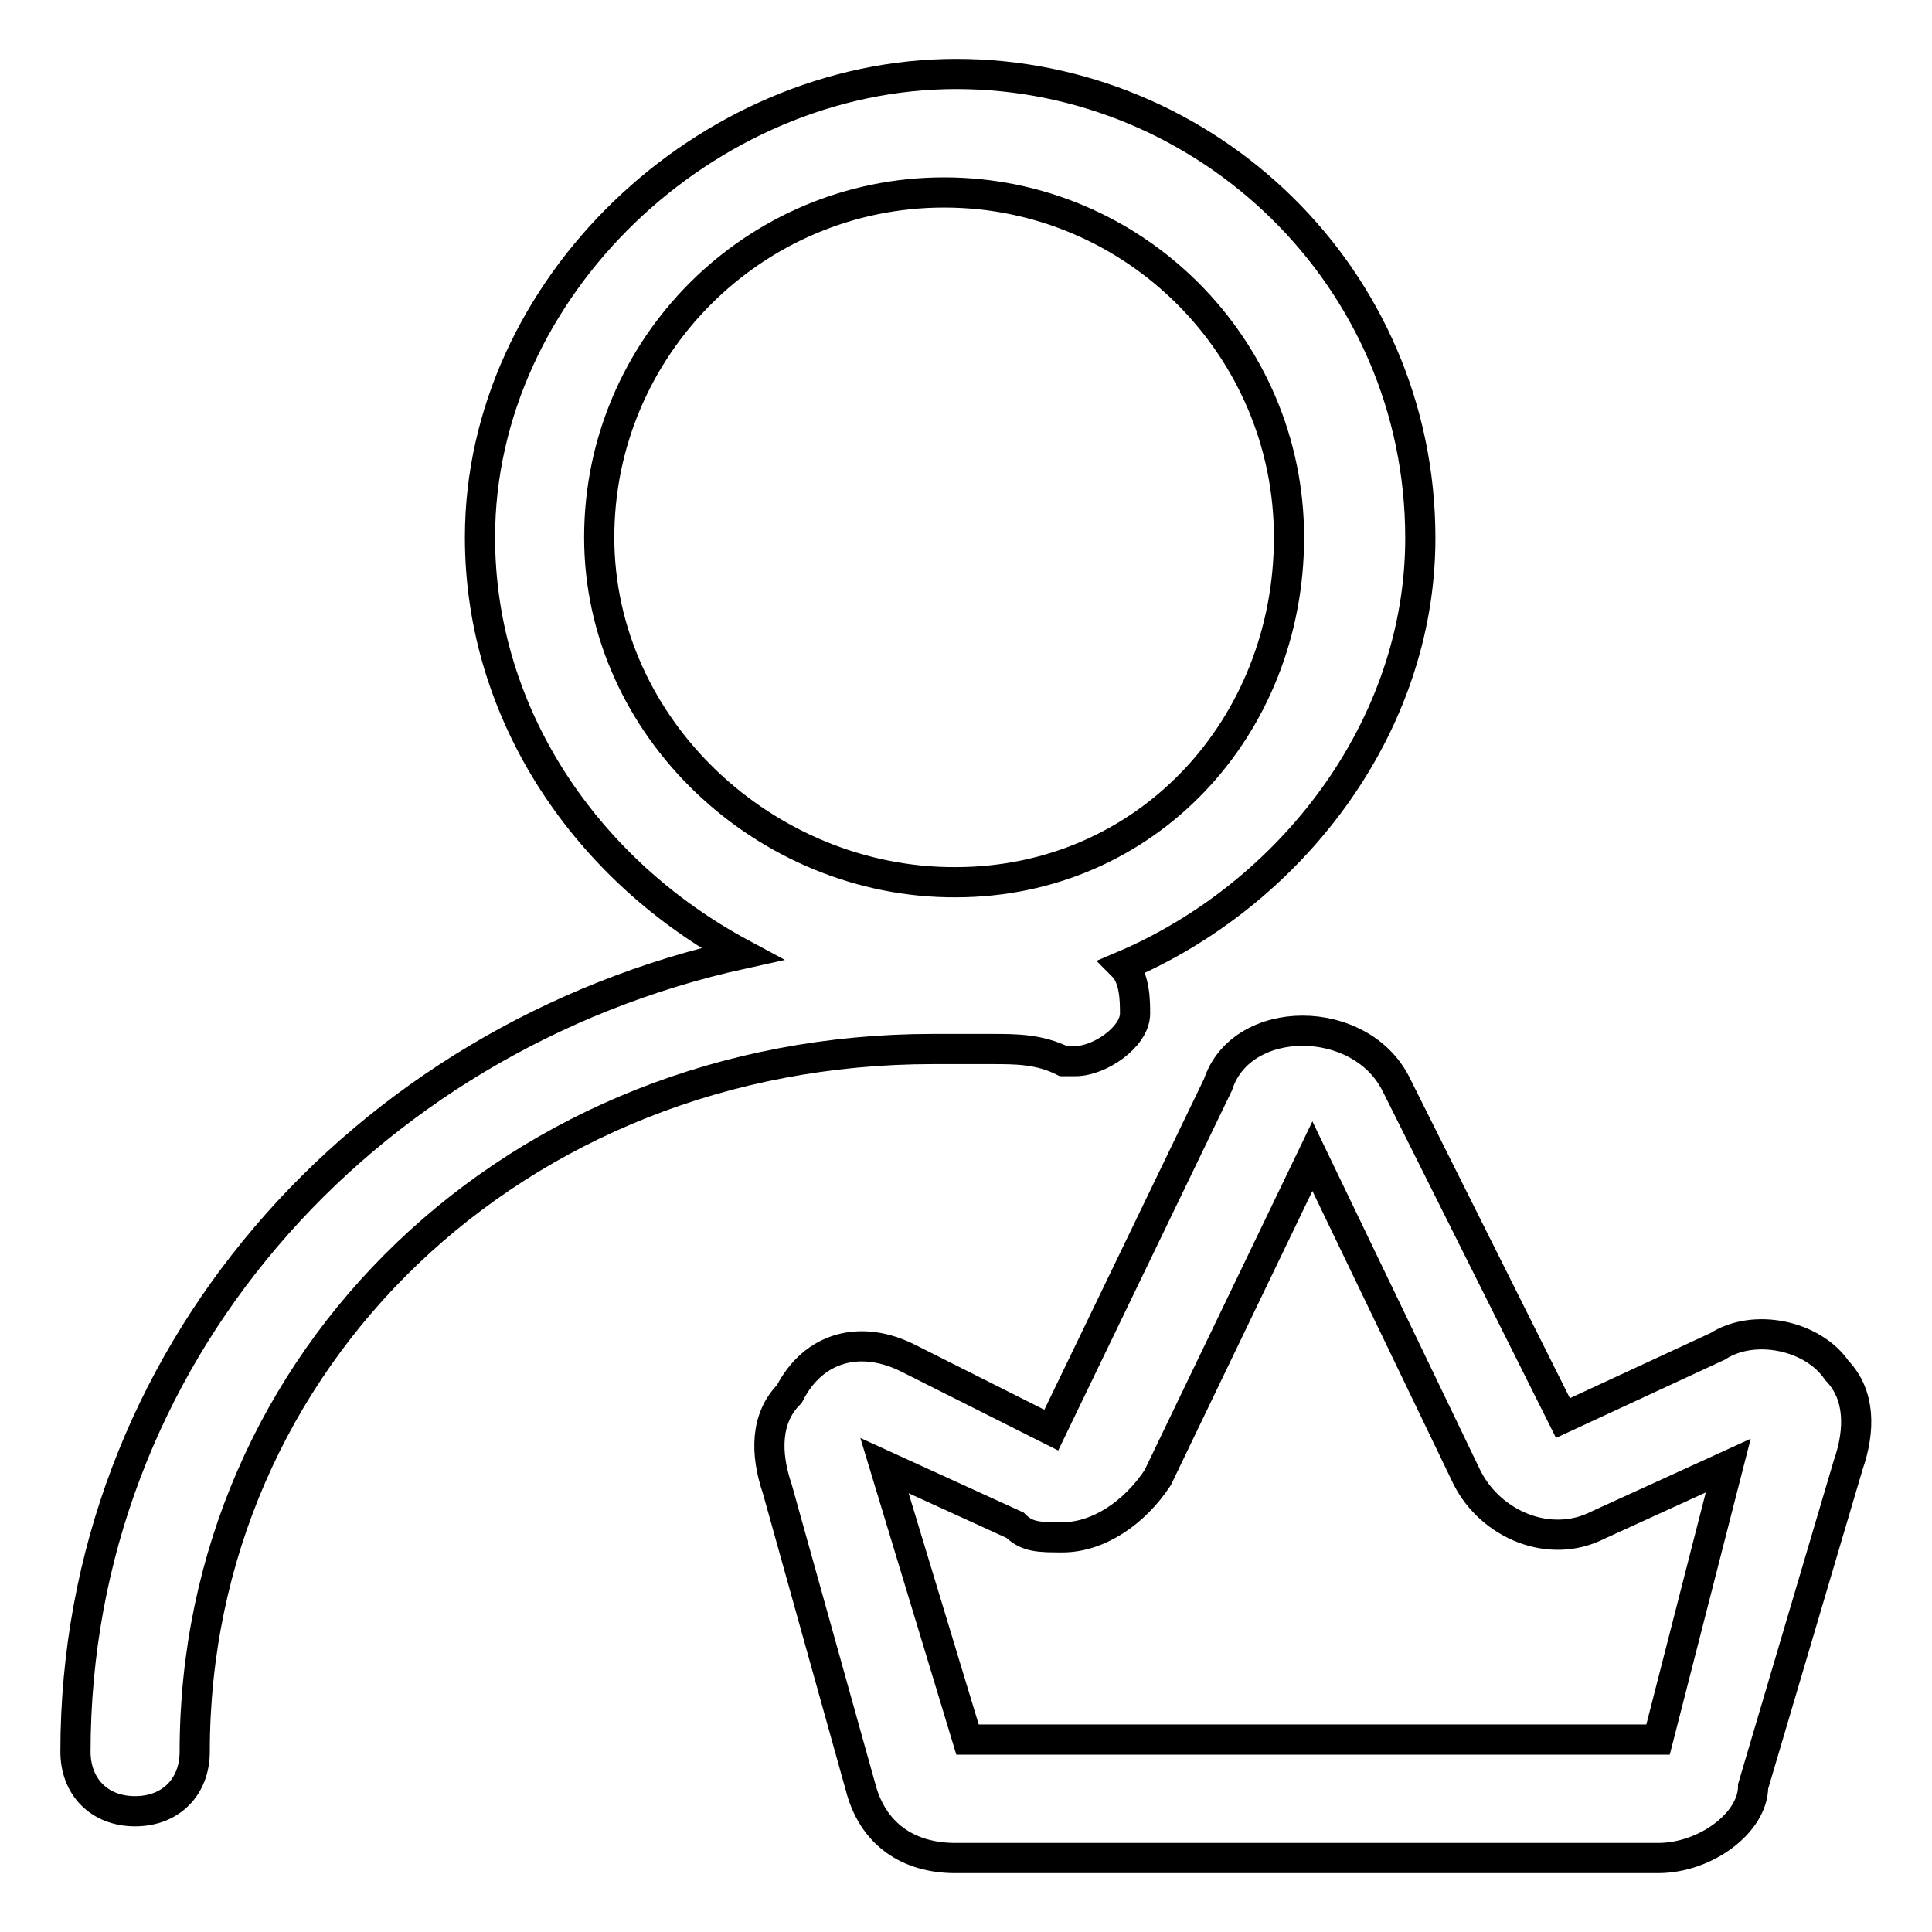
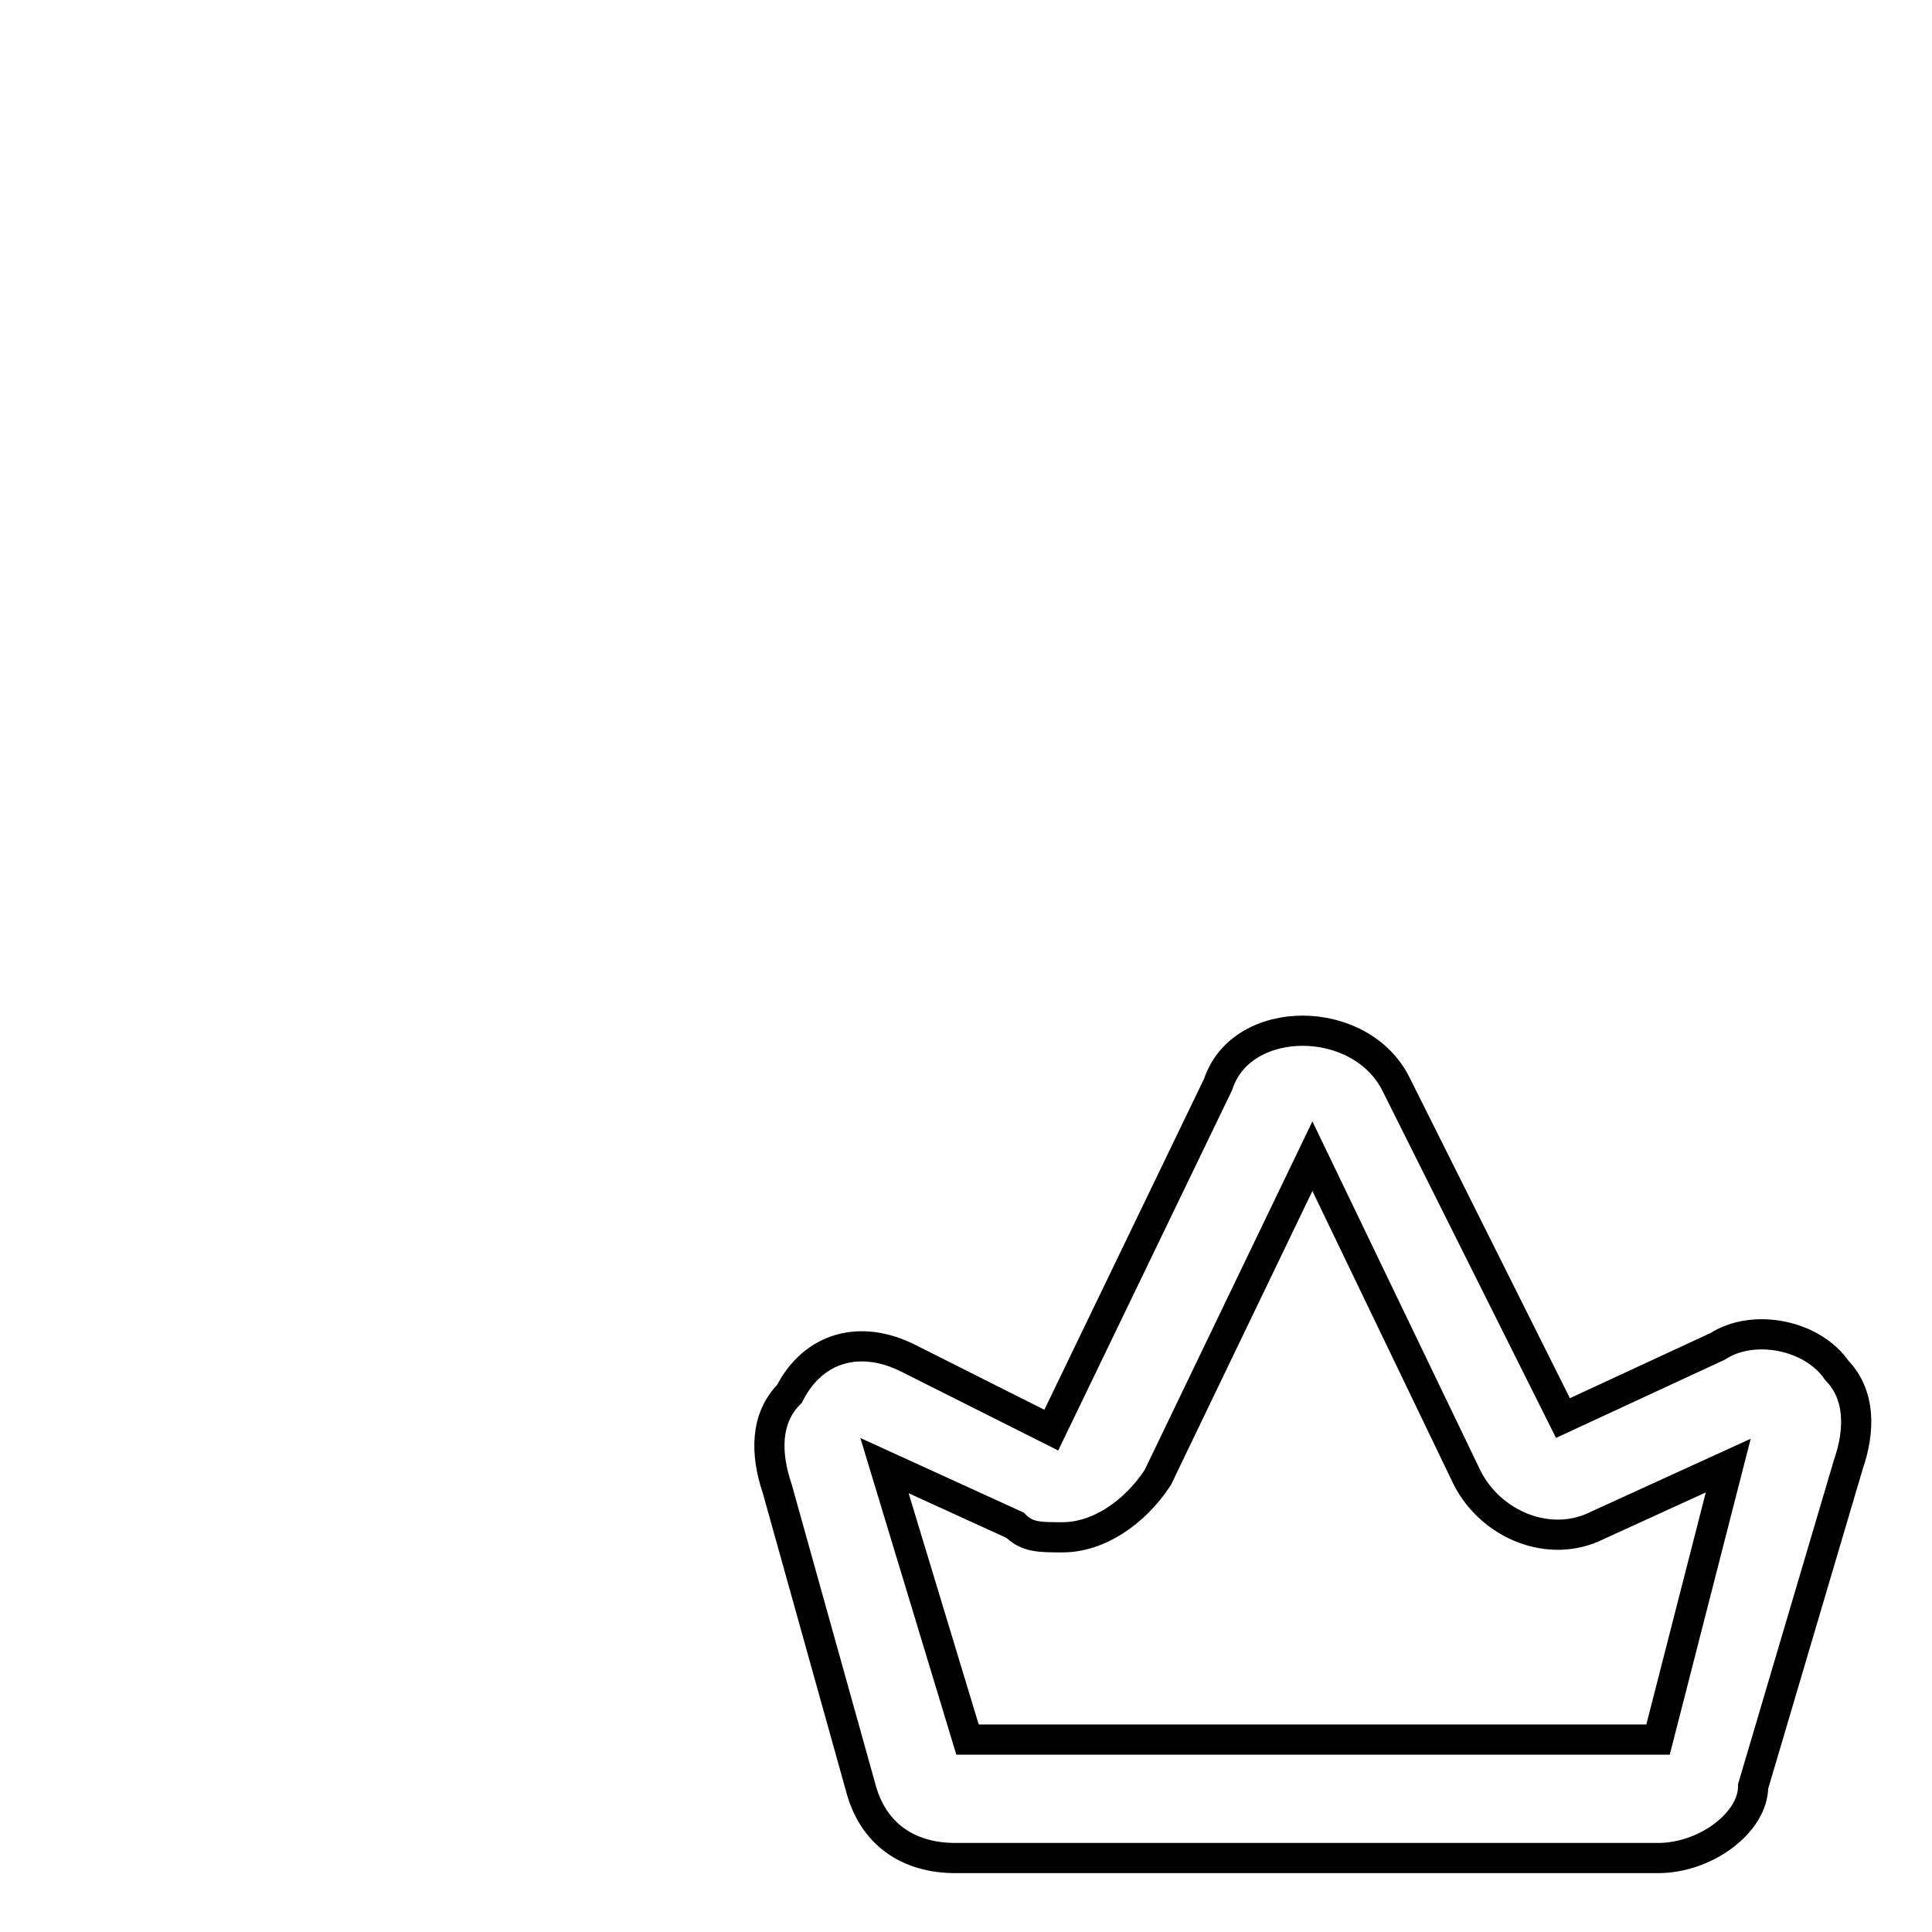
<svg xmlns="http://www.w3.org/2000/svg" version="1.1" x="0px" y="0px" viewBox="0 0 256 256" enable-background="new 0 0 256 256" xml:space="preserve">
  <g>
    <g>
      <path stroke-width="4" fill-opacity="0" stroke="#000000" d="M243.4,181.6c-3.2-4.7-11-6.3-15.8-3.2l-20.5,9.5l-22.1-44.2c-4.7-9.5-20.5-9.5-23.6,0l-22.1,45.8l-18.9-9.5c-6.3-3.2-12.6-1.6-15.8,4.7c-3.2,3.2-3.2,7.9-1.6,12.6l11,39.4c1.6,6.3,6.3,9.5,12.6,9.5h93.1c6.3,0,12.6-4.7,12.6-9.5l12.6-42.6C246.5,189.5,246.5,184.8,243.4,181.6z M219.7,230.5h-91.5l-11-36.3l17.3,7.9c1.6,1.6,3.2,1.6,6.3,1.6c4.7,0,9.5-3.2,12.6-7.9l20.5-42.6l20.5,42.6c3.2,6.3,11,9.5,17.3,6.3l17.3-7.9L219.7,230.5z" />
-       <path stroke-width="4" fill-opacity="0" stroke="#000000" d="M131.4,139L131.4,139c3.2,0,6.3,0,9.5,1.6h1.6c3.2,0,7.9-3.2,7.9-6.3c0-1.6,0-4.7-1.6-6.3c22.1-9.4,39.4-31.5,39.4-56.7c0-34.7-28.4-61.5-61.5-61.5S63.6,38.1,63.6,71.2c0,23.6,14.2,44.2,34.7,55.2C47.9,137.5,10,180,10,232.1c0,4.7,3.2,7.9,7.9,7.9s7.9-3.2,7.9-7.9c0-52,42.6-93.1,97.8-93.1C126.7,139,129.9,139,131.4,139z M79.4,71.2c0-25.2,20.5-45.7,45.7-45.7c25.2,0,45.7,20.5,45.7,45.7c0,25.2-18.9,45.7-44.2,45.7C101.5,117,79.4,96.5,79.4,71.2z" />
    </g>
  </g>
</svg>